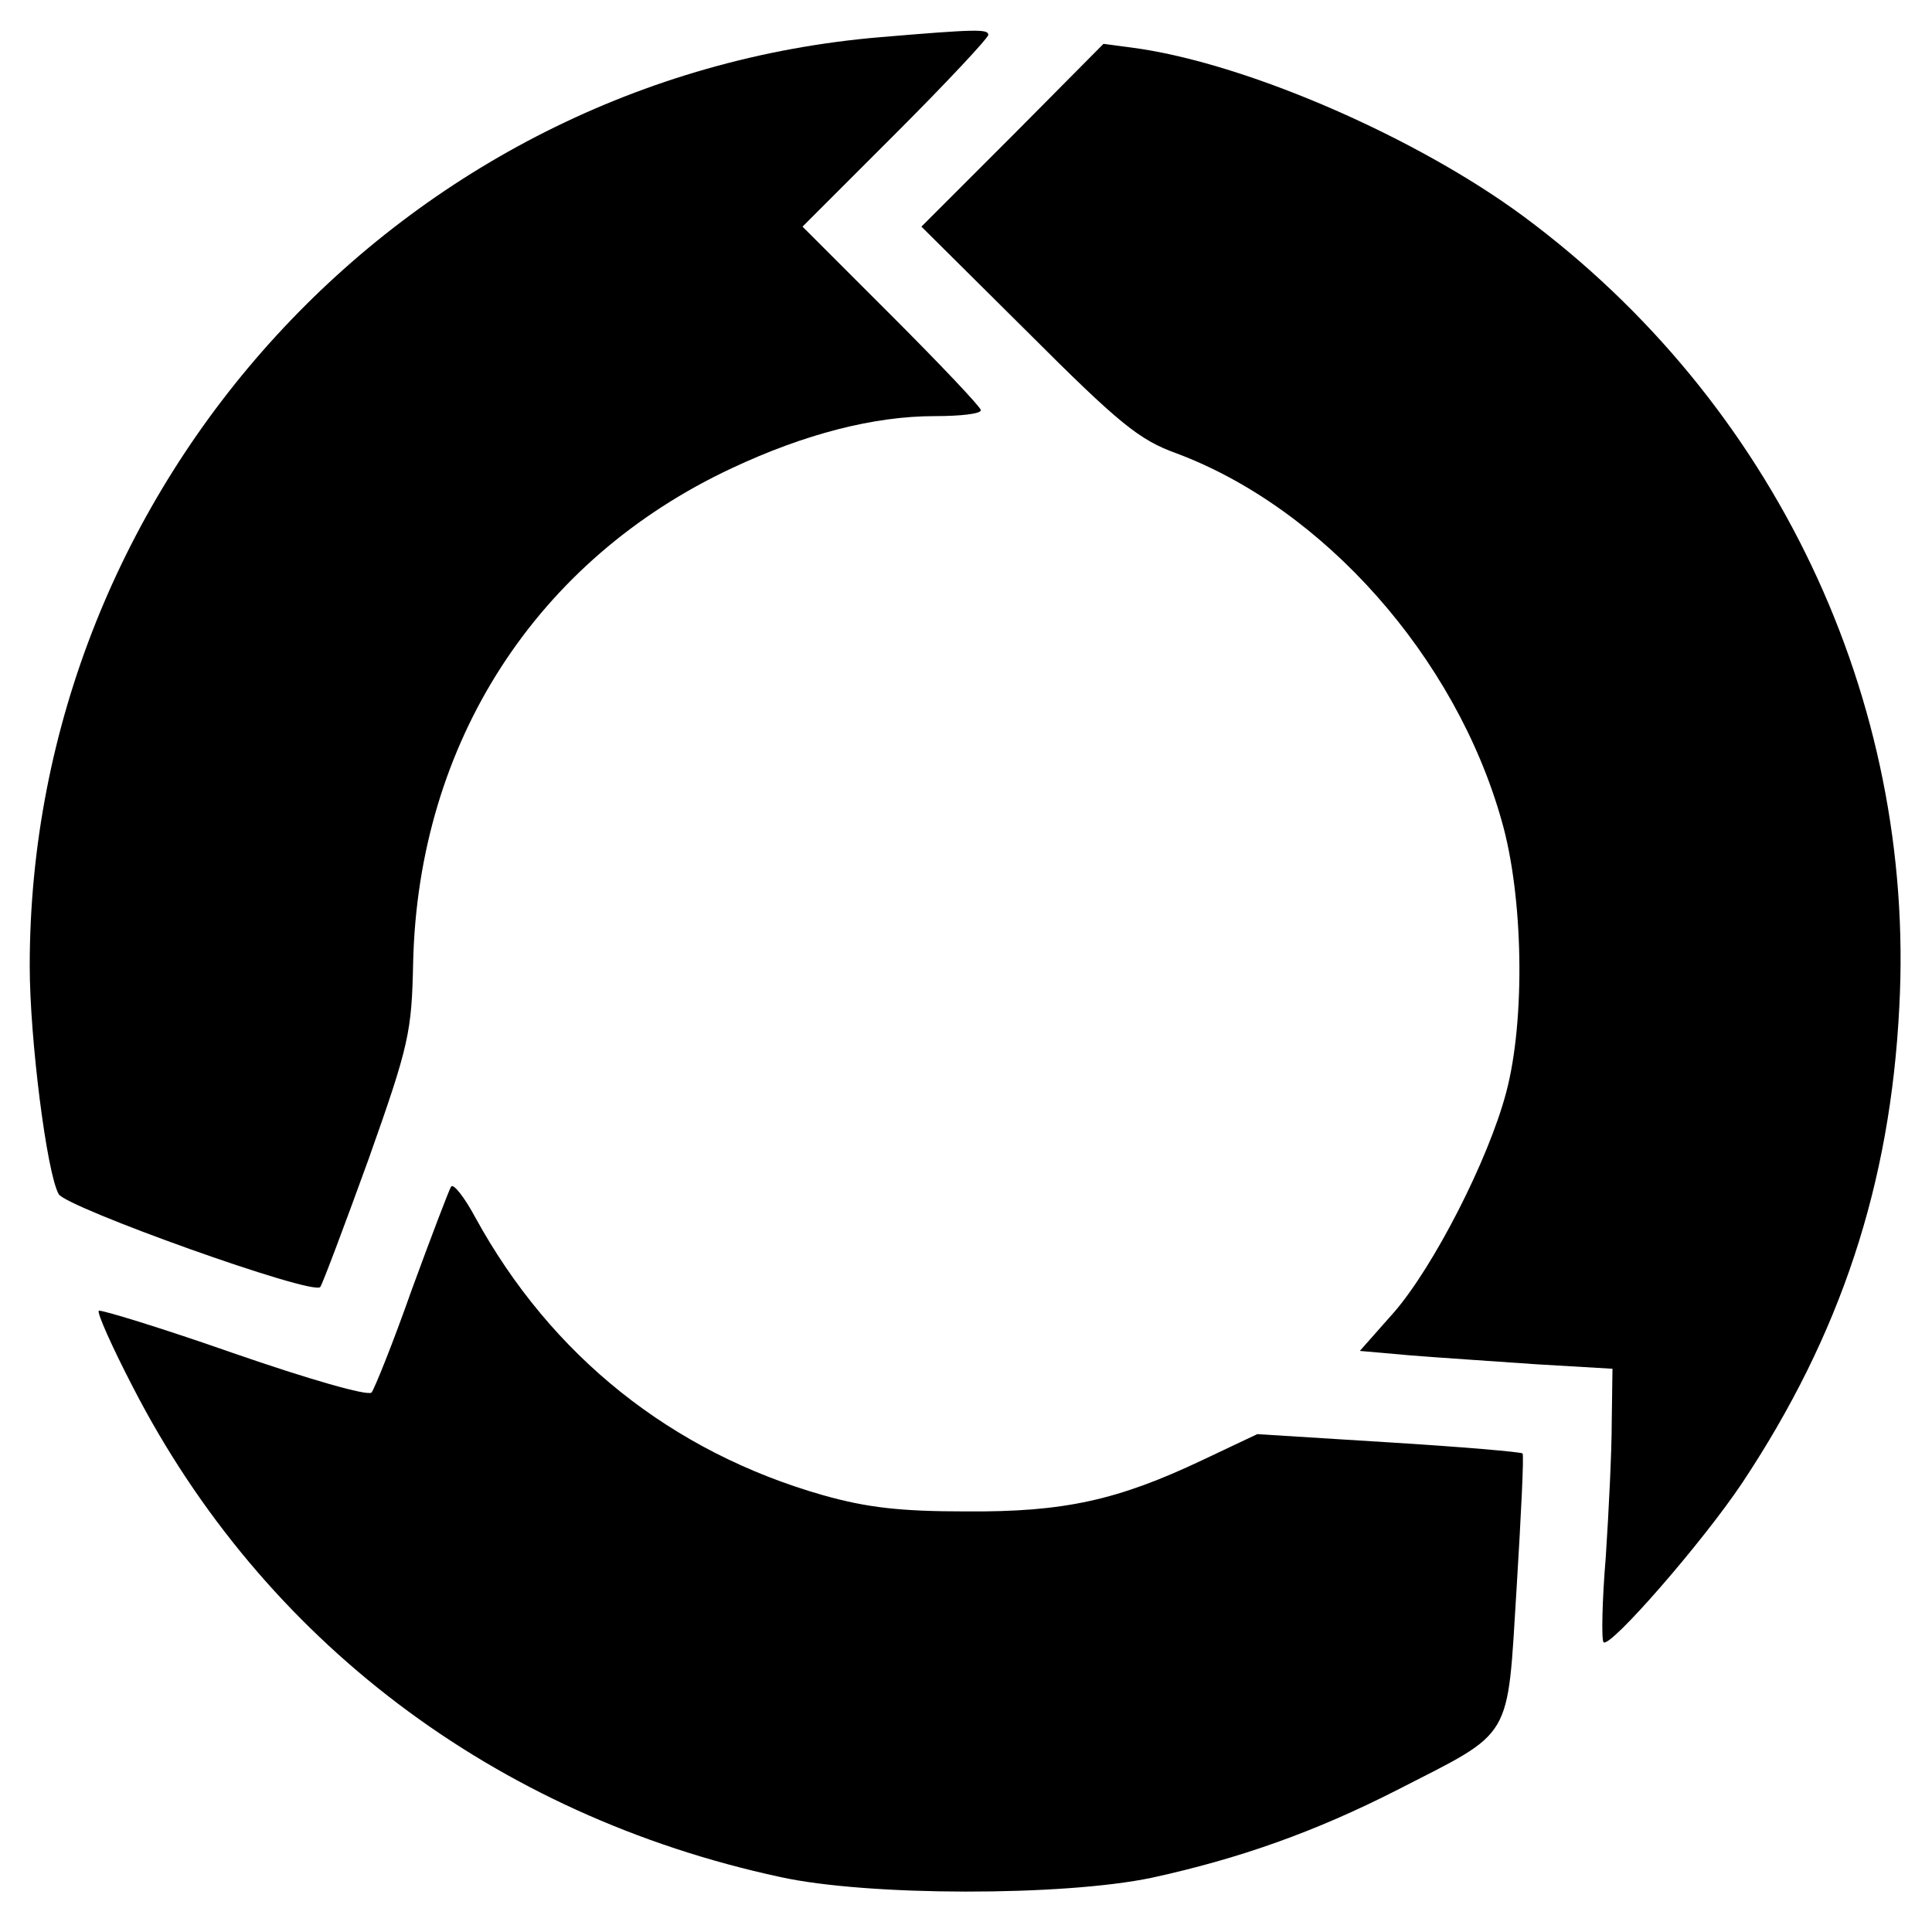
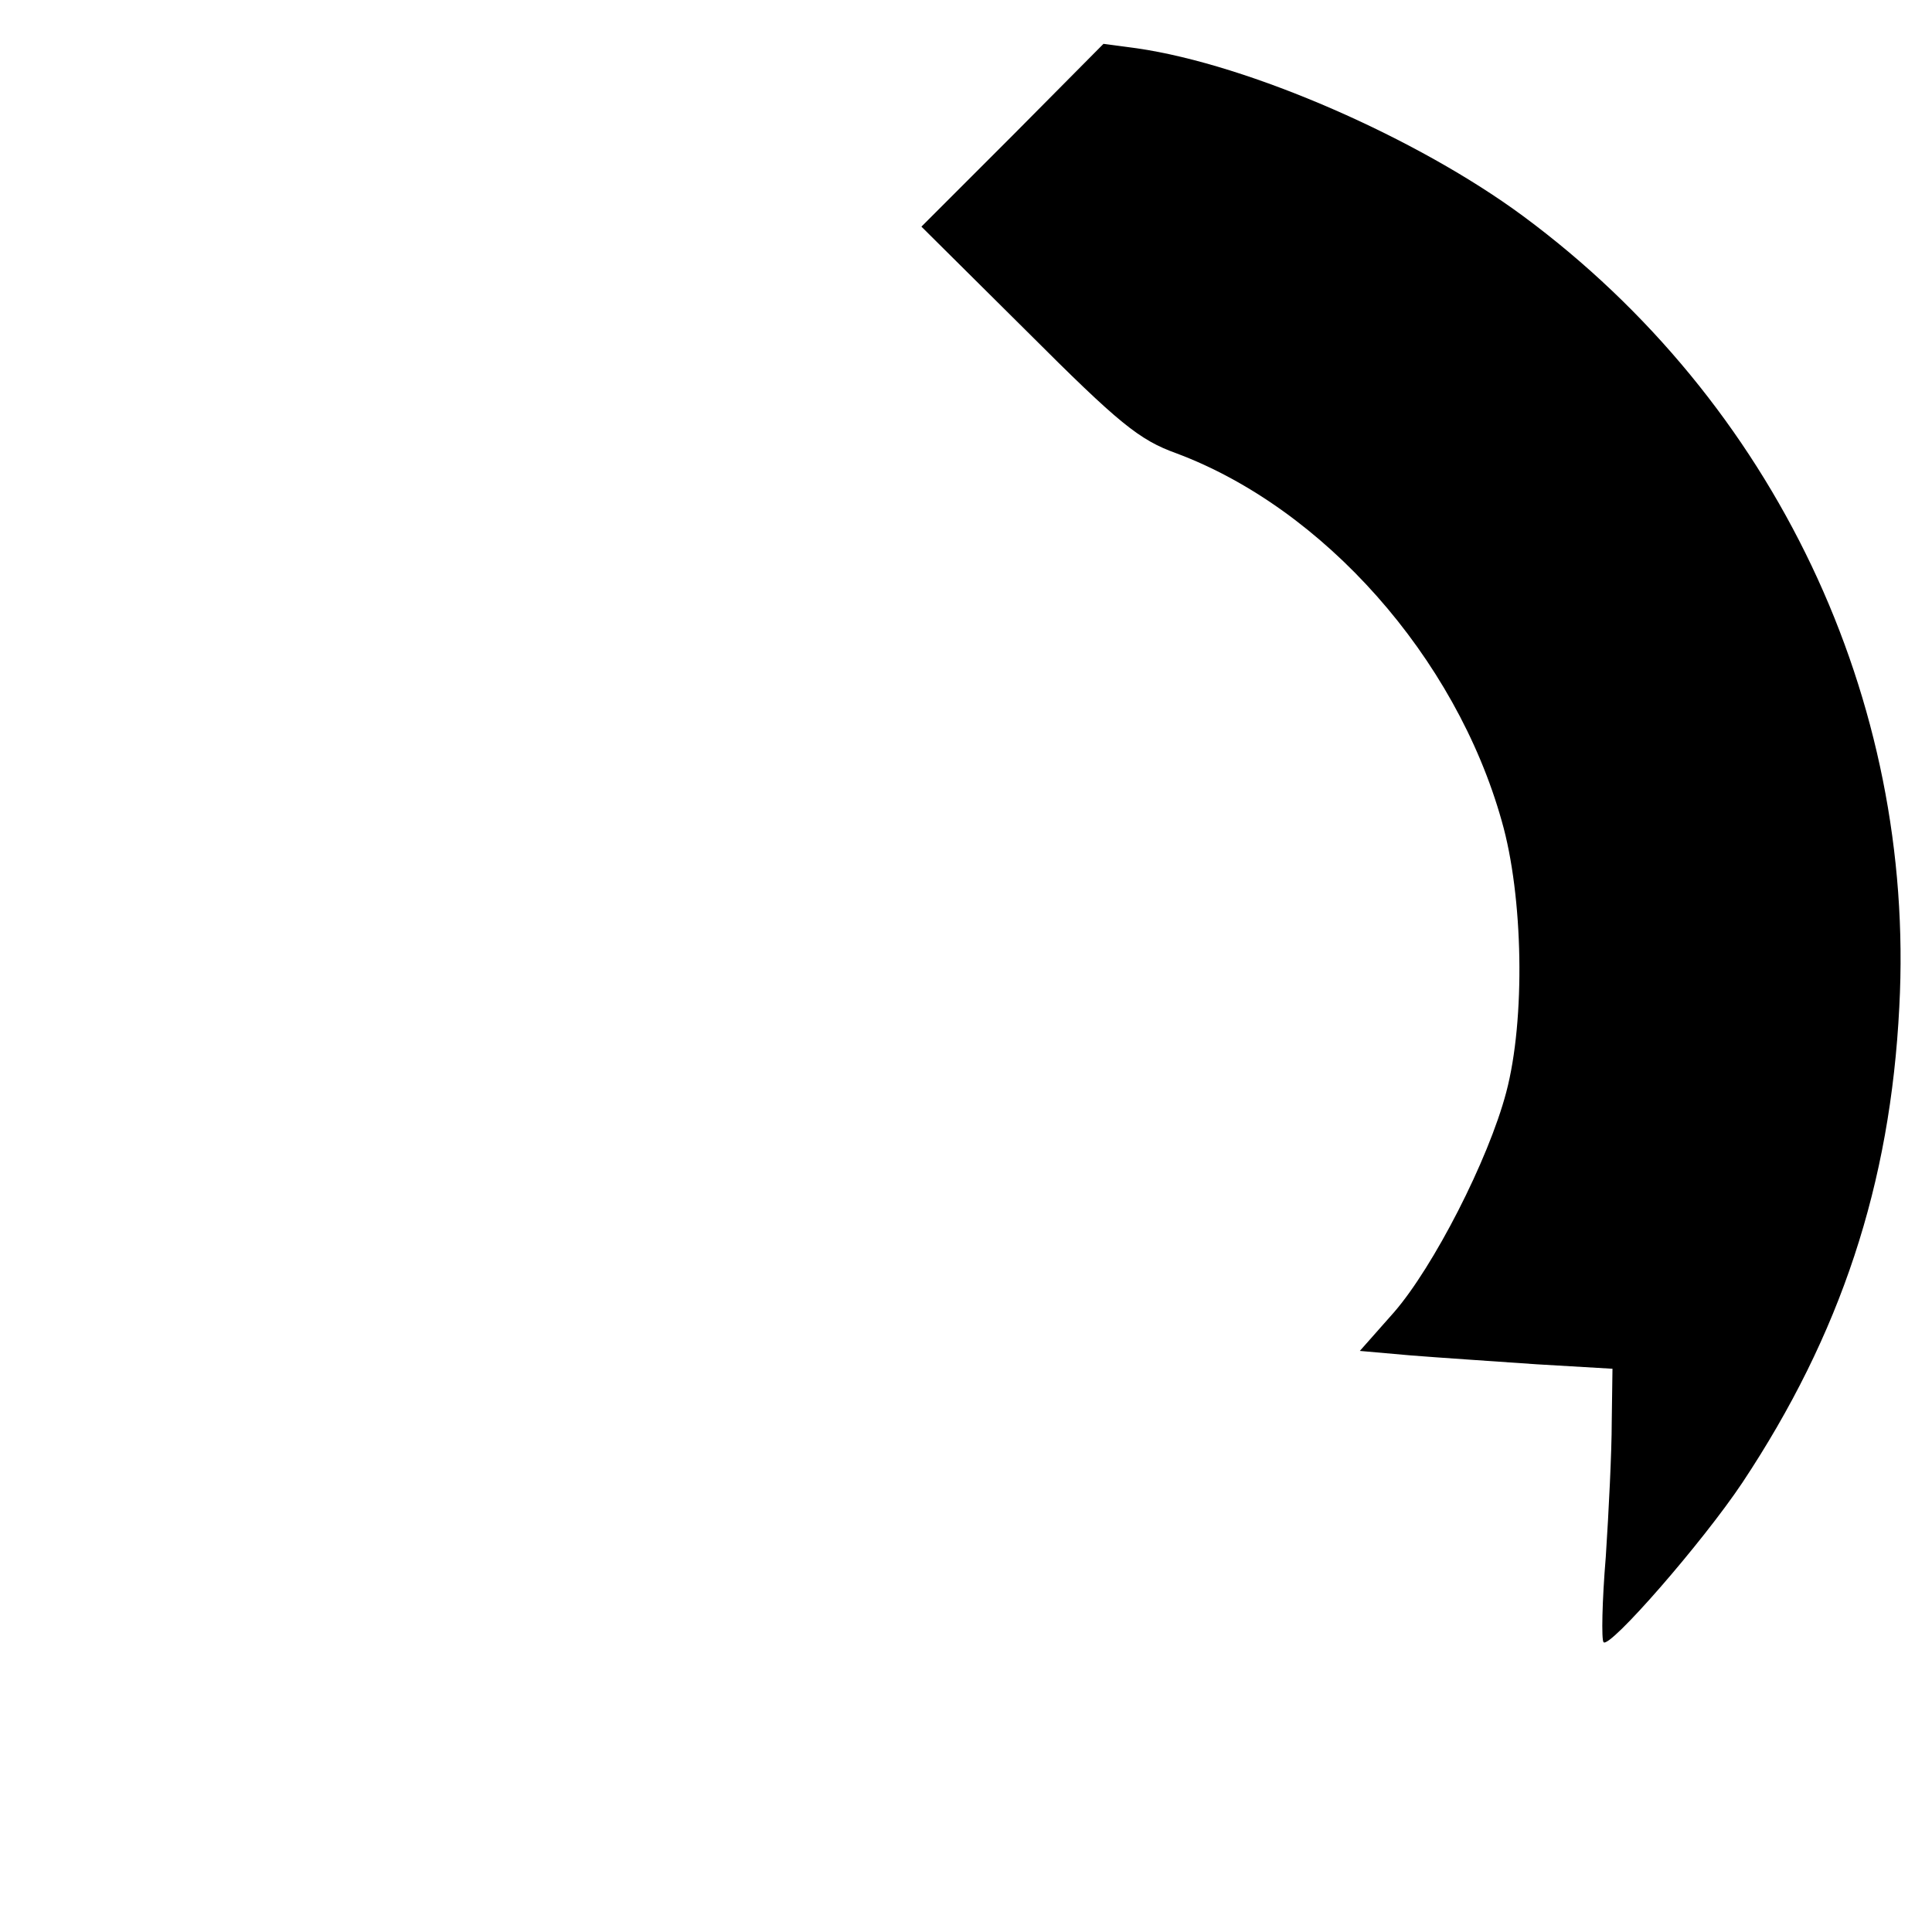
<svg xmlns="http://www.w3.org/2000/svg" version="1.0" width="346.667" height="346.667" viewBox="0 0 260 260">
-   <path d="M118.5 5C54.2 10.4 4 65.2 4 130c0 9.8 2.3 27.9 3.9 30.7 1 1.8 34.2 13.7 35.2 12.5.3-.4 3.2-8.1 6.5-17.2 5.5-15.5 5.8-17.1 6-26.5.7-29.6 16.6-54.2 42.9-66.5 9.8-4.6 19.1-7 27.3-7 3.4 0 6.2-.3 6.2-.8 0-.4-5.4-6.1-12-12.7l-12-12L120.5 18C127.4 11.1 133 5.1 133 4.7c0-.8-1.5-.8-14.5.3z" />
  <path d="M136.3 18.2L124 30.5l14.3 14.2c12.3 12.3 15 14.5 20 16.3 19.8 7.4 37.6 27.4 43.8 49.5 2.9 10.1 3.2 26.7.6 36.5-2.4 9.1-9.8 23.5-15.1 29.6l-4.6 5.2 6.8.6c3.7.3 11.3.8 17 1.2l10.2.6-.1 7.2c0 3.9-.4 12-.8 18.1-.5 6-.6 11.2-.3 11.5.8.9 13.3-13.4 18.7-21.5 13.2-19.9 19.9-40.1 21.1-64 2.2-41.4-16.8-81.4-50.6-106.4-14.2-10.5-36.8-20.4-52-22.6l-4.5-.6-12.2 12.3z" />
-   <path d="M60.7 159.7c-.3.5-2.7 6.8-5.3 13.9-2.5 7.1-5 13.3-5.4 13.8-.5.5-8.5-1.8-18.6-5.3-9.7-3.4-17.9-5.9-18.1-5.7-.3.2 1.8 4.9 4.6 10.3 17.5 34 48.6 57.6 87.1 65.9 11.8 2.6 38.1 2.6 50 .1 11.9-2.6 22-6.2 33-11.8 15.8-8.1 14.8-6.4 16.1-27.2.6-9.8 1-17.9.8-18.1-.2-.2-8.3-.9-18.1-1.5l-17.6-1.1-7.4 3.5c-11.4 5.4-18.6 7-31.8 6.9-8.8 0-13.3-.5-19.3-2.2-20.3-5.8-36.5-18.7-46.7-37.3-1.5-2.8-3-4.7-3.3-4.2z" />
</svg>